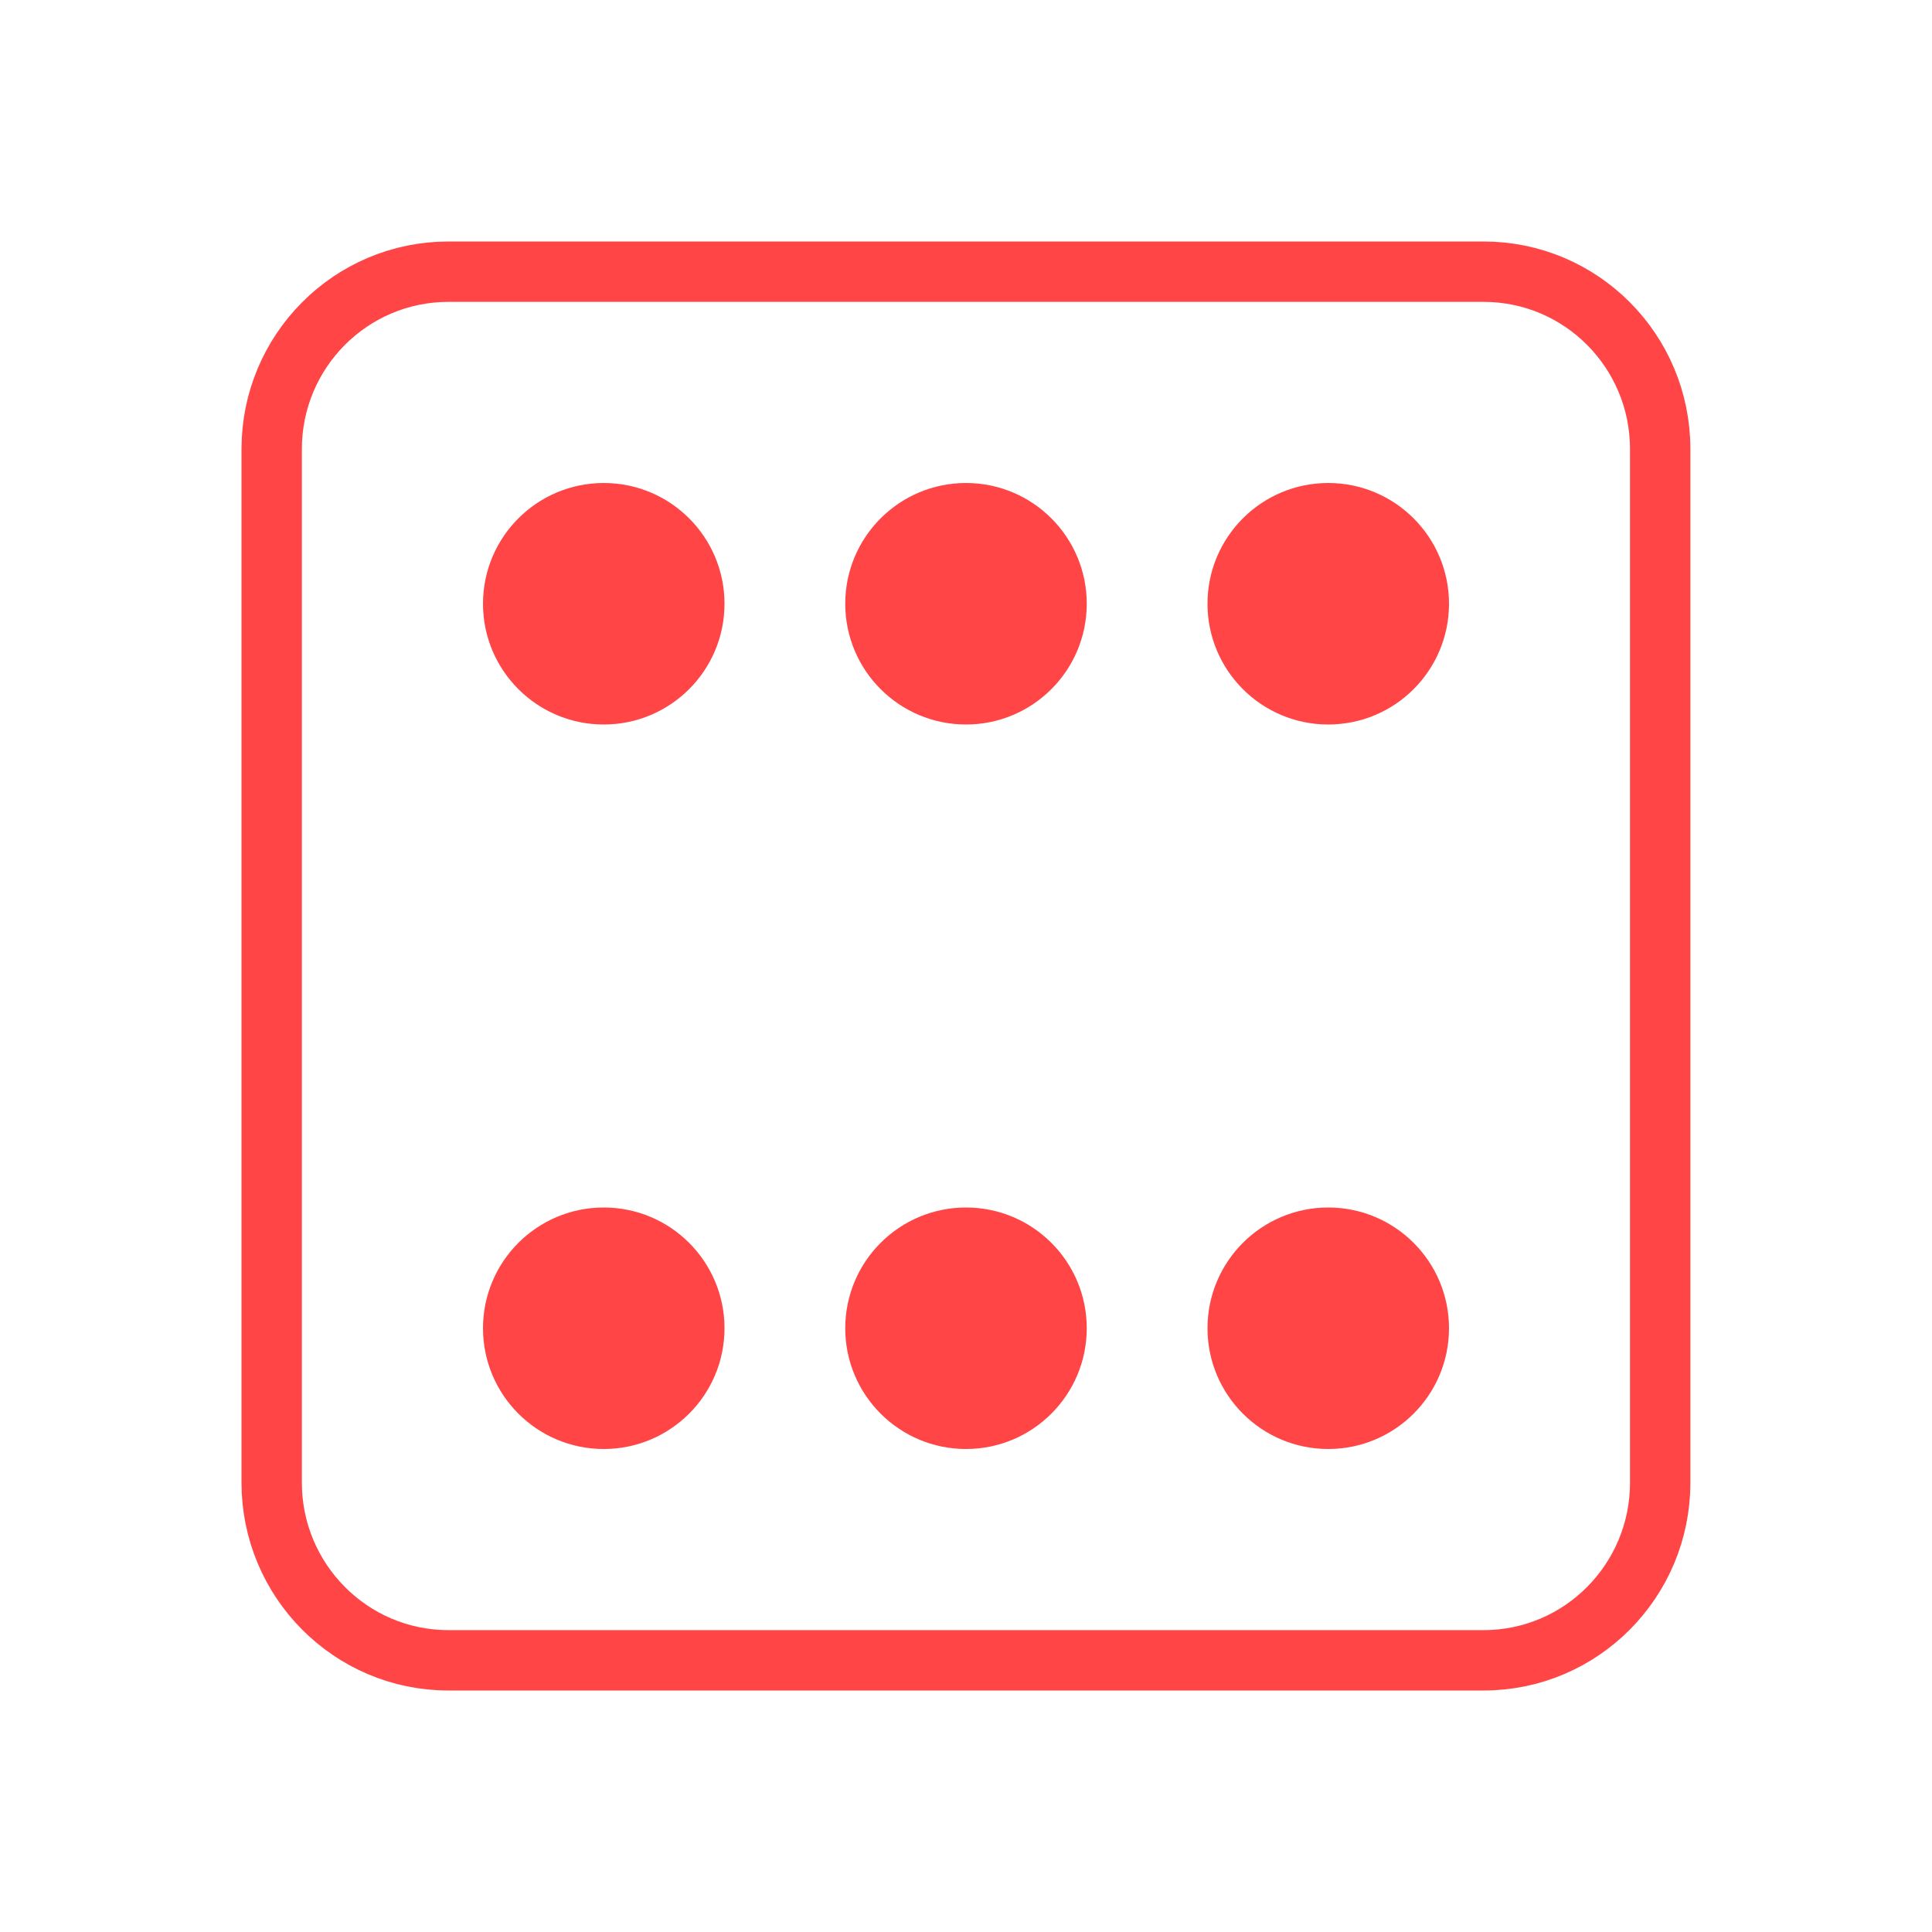
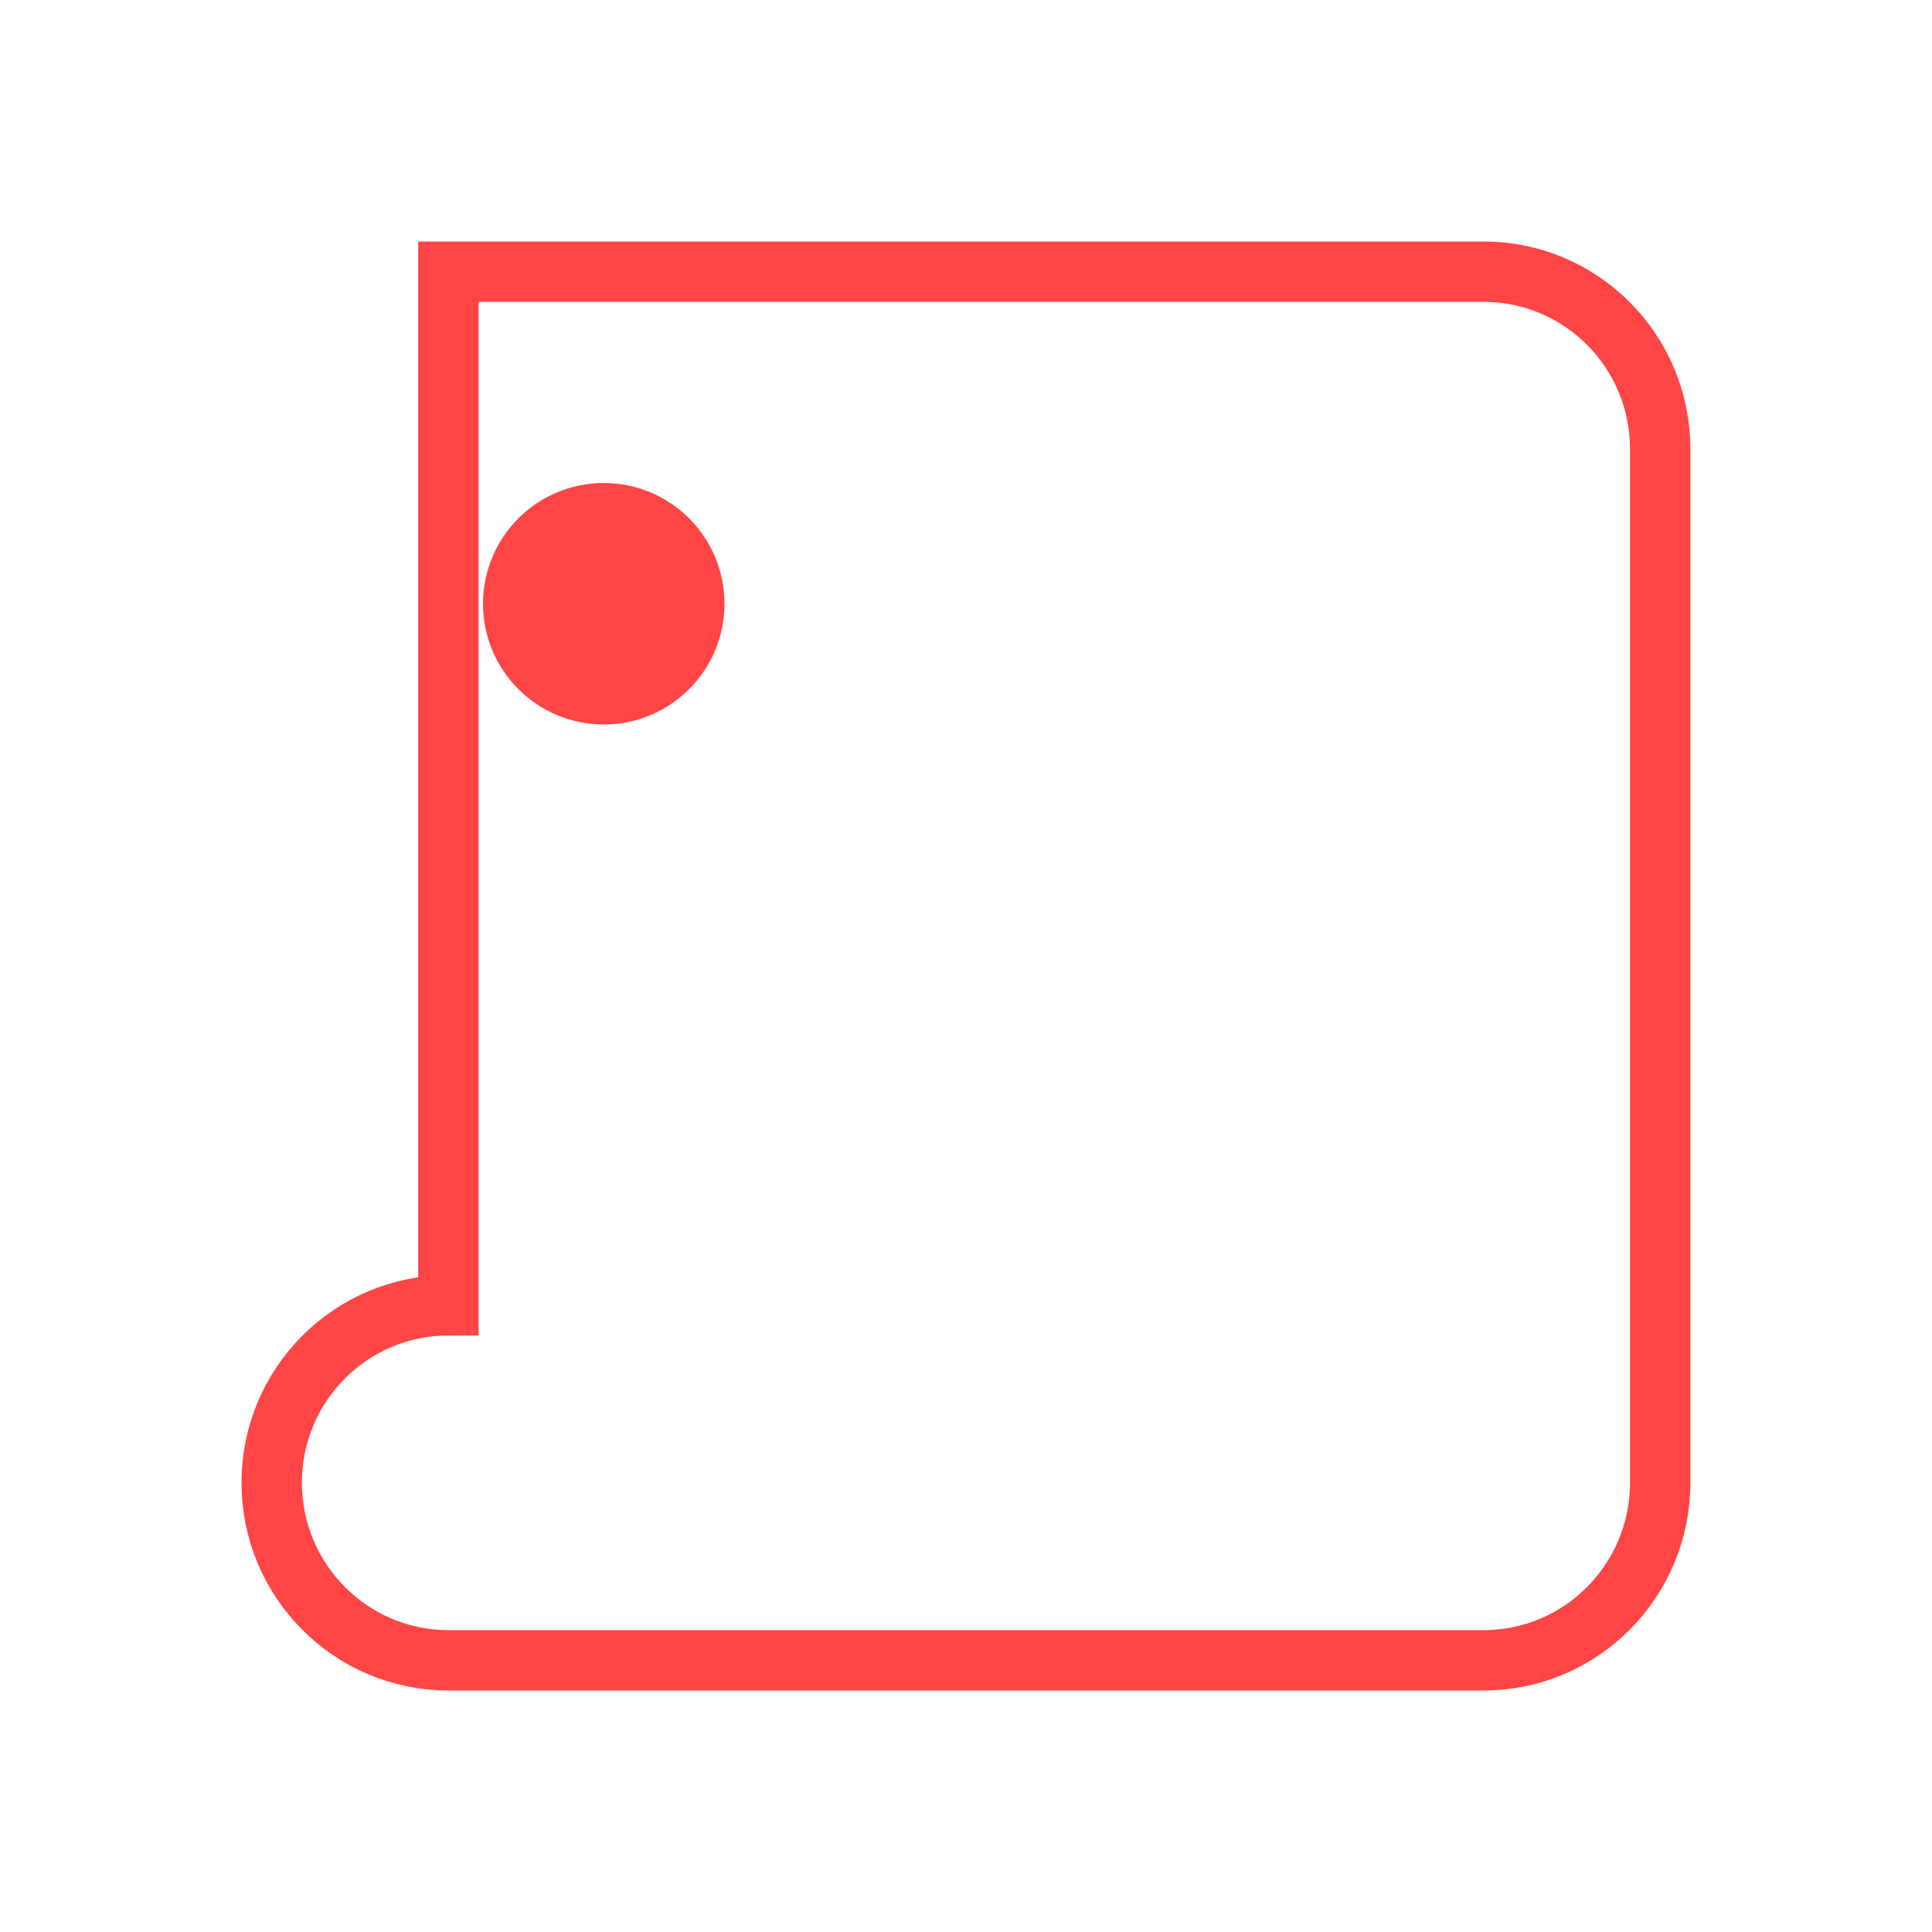
<svg xmlns="http://www.w3.org/2000/svg" viewBox="0 0 64 64">
-   <path d="m 14.853 9 34.29 0 c 3.24 0 5.853 2.631 5.853 5.876 l 0 34.24 c 0 3.244 -2.613 5.884 -5.853 5.884 l -34.29 0 c -3.232 0 -5.853 -2.64 -5.853 -5.884 l 0 -34.24 c 0 -3.244 2.621 -5.876 5.853 -5.876 z" style="stroke-dasharray:none;fill:none;stroke-miterlimit:4;stroke:#ff4545;stroke-width:2" />
+   <path d="m 14.853 9 34.29 0 c 3.24 0 5.853 2.631 5.853 5.876 l 0 34.24 c 0 3.244 -2.613 5.884 -5.853 5.884 l -34.29 0 c -3.232 0 -5.853 -2.64 -5.853 -5.884 c 0 -3.244 2.621 -5.876 5.853 -5.876 z" style="stroke-dasharray:none;fill:none;stroke-miterlimit:4;stroke:#ff4545;stroke-width:2" />
  <circle cx="20" cy="20" r="4" style="fill:#ff4545;opacity:1;fill-opacity:1;stroke:none;fill-rule:nonzero" />
-   <circle cx="44" cy="20" r="4" style="fill:#ff4545;opacity:1;fill-opacity:1;stroke:none;fill-rule:nonzero" />
-   <circle cx="32" cy="20" r="4" style="fill:#ff4545;opacity:1;fill-opacity:1;stroke:none;fill-rule:nonzero" />
-   <circle cx="20" cy="44" r="4" style="fill:#ff4545;opacity:1;fill-opacity:1;stroke:none;fill-rule:nonzero" />
-   <circle cx="32" cy="44" r="4" style="fill:#ff4545;opacity:1;fill-opacity:1;stroke:none;fill-rule:nonzero" />
-   <circle cx="44" cy="44" r="4" style="fill:#ff4545;opacity:1;fill-opacity:1;stroke:none;fill-rule:nonzero" />
</svg>